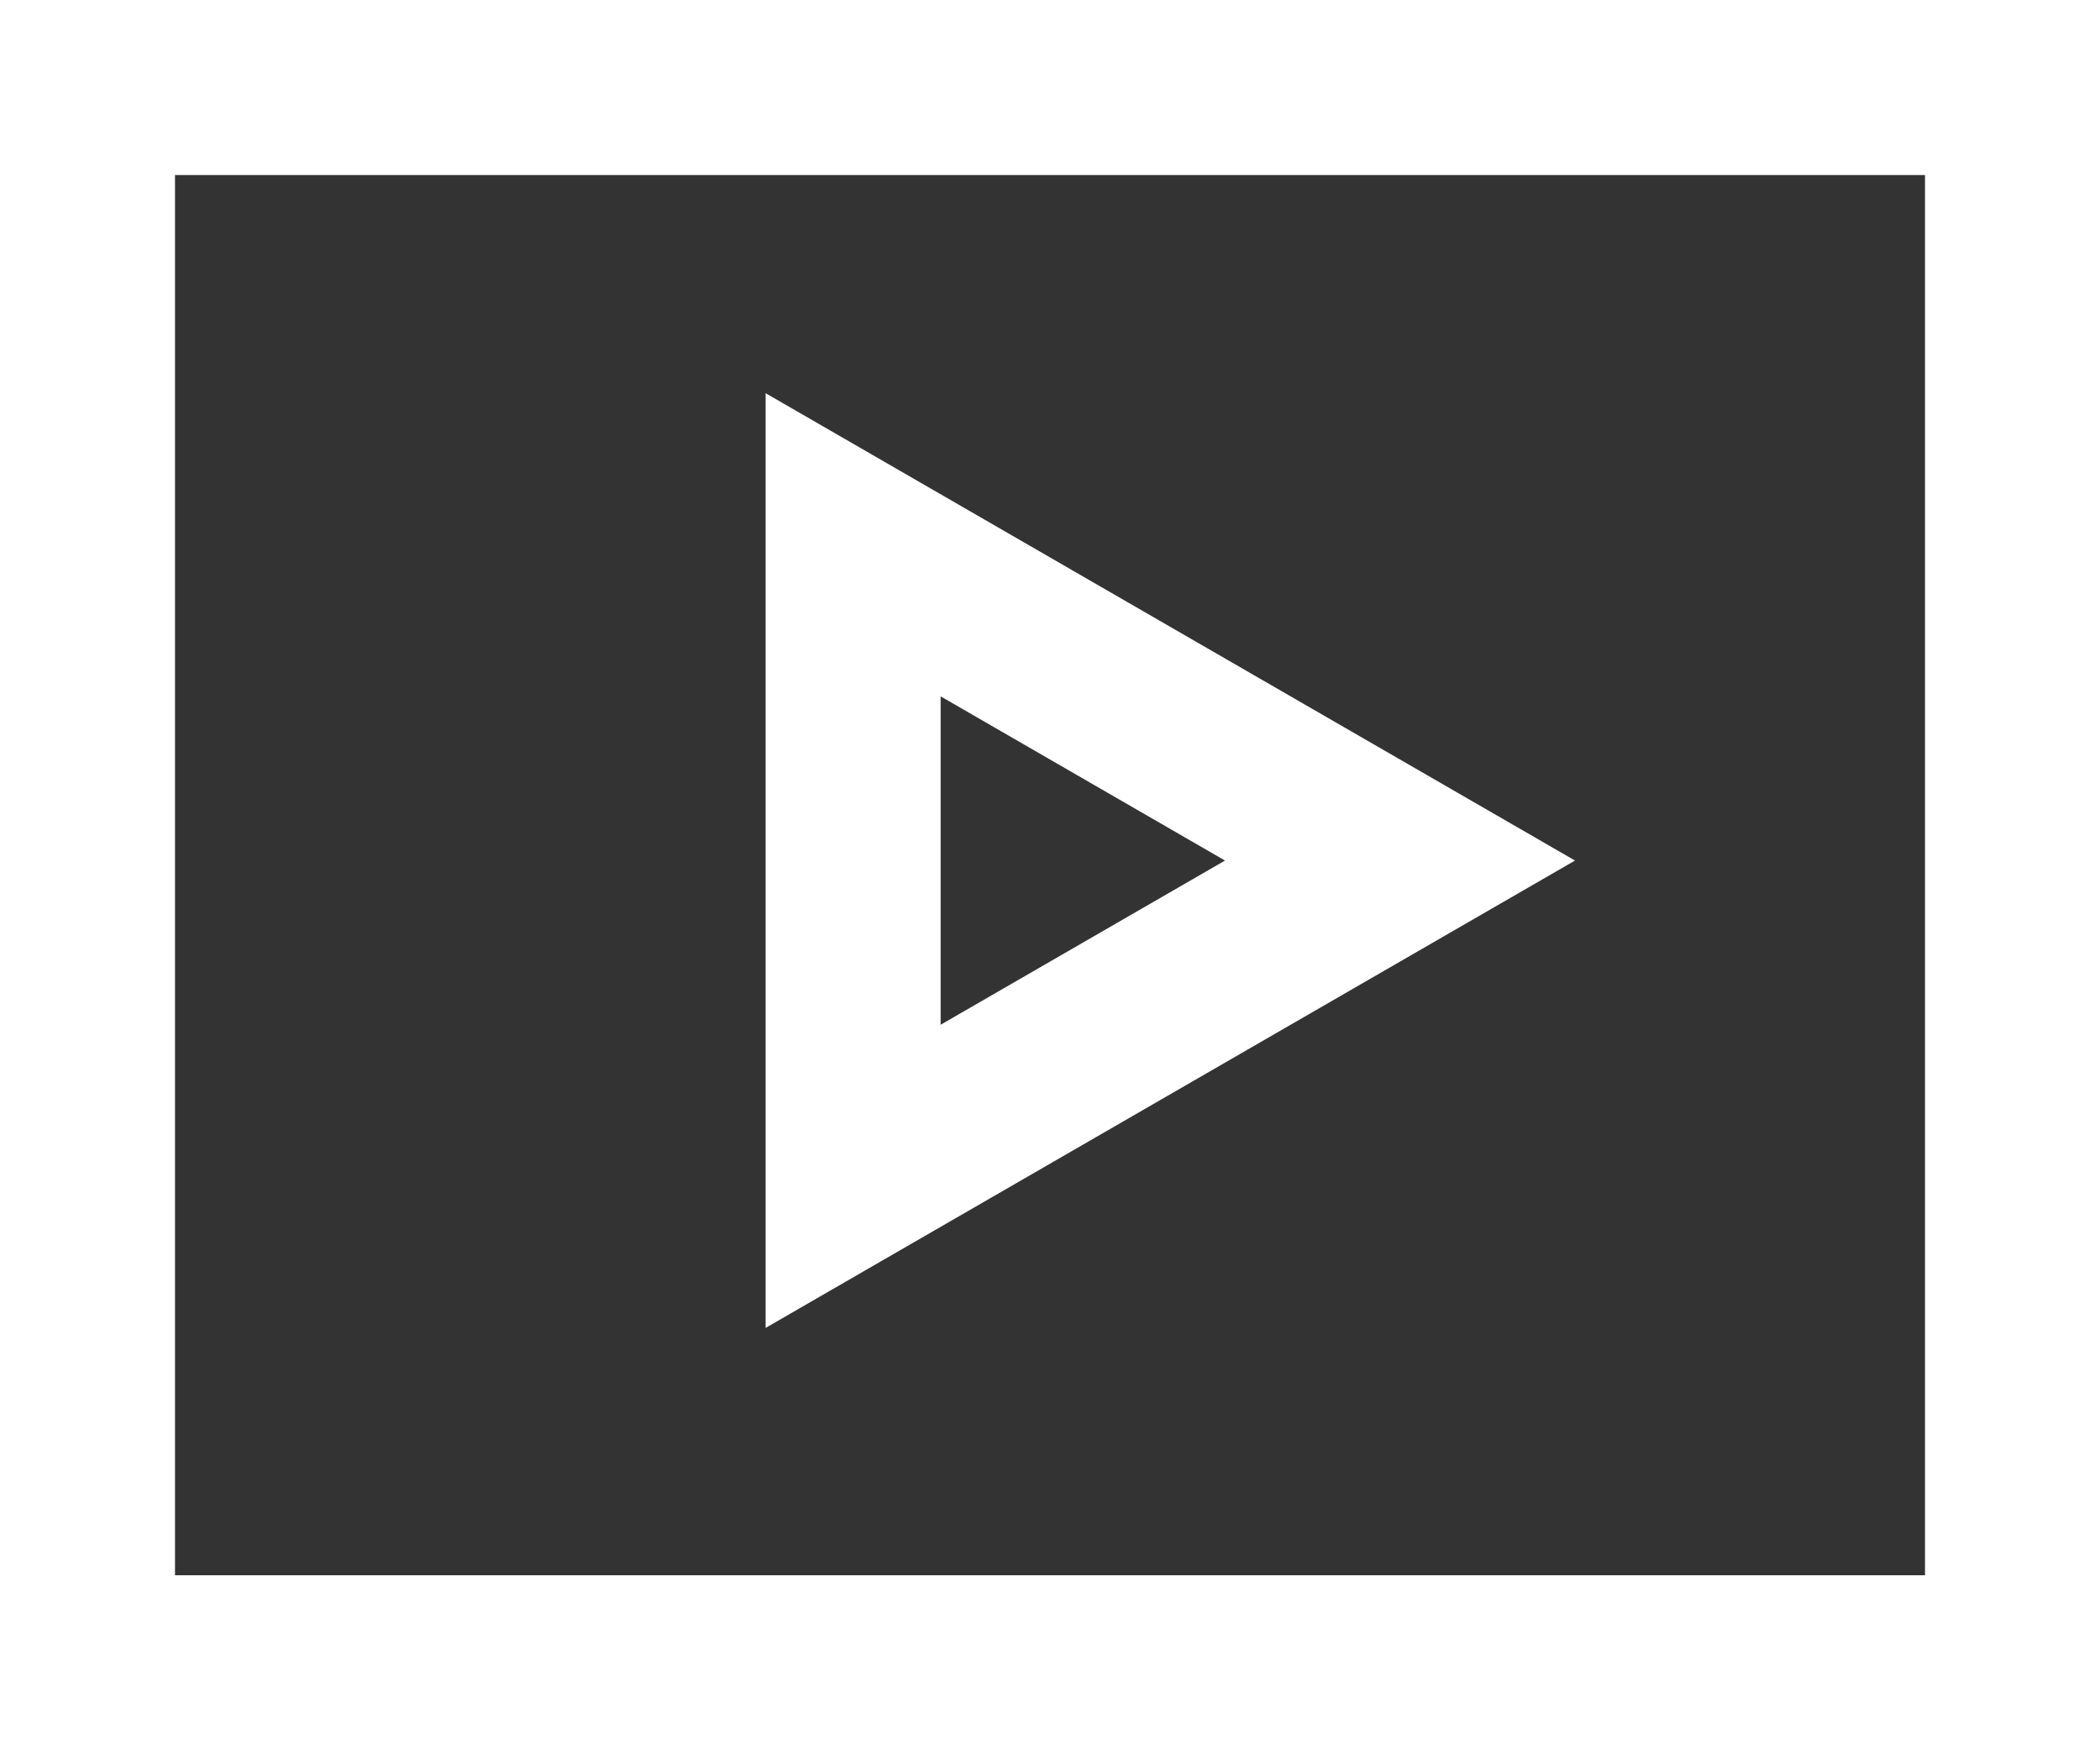
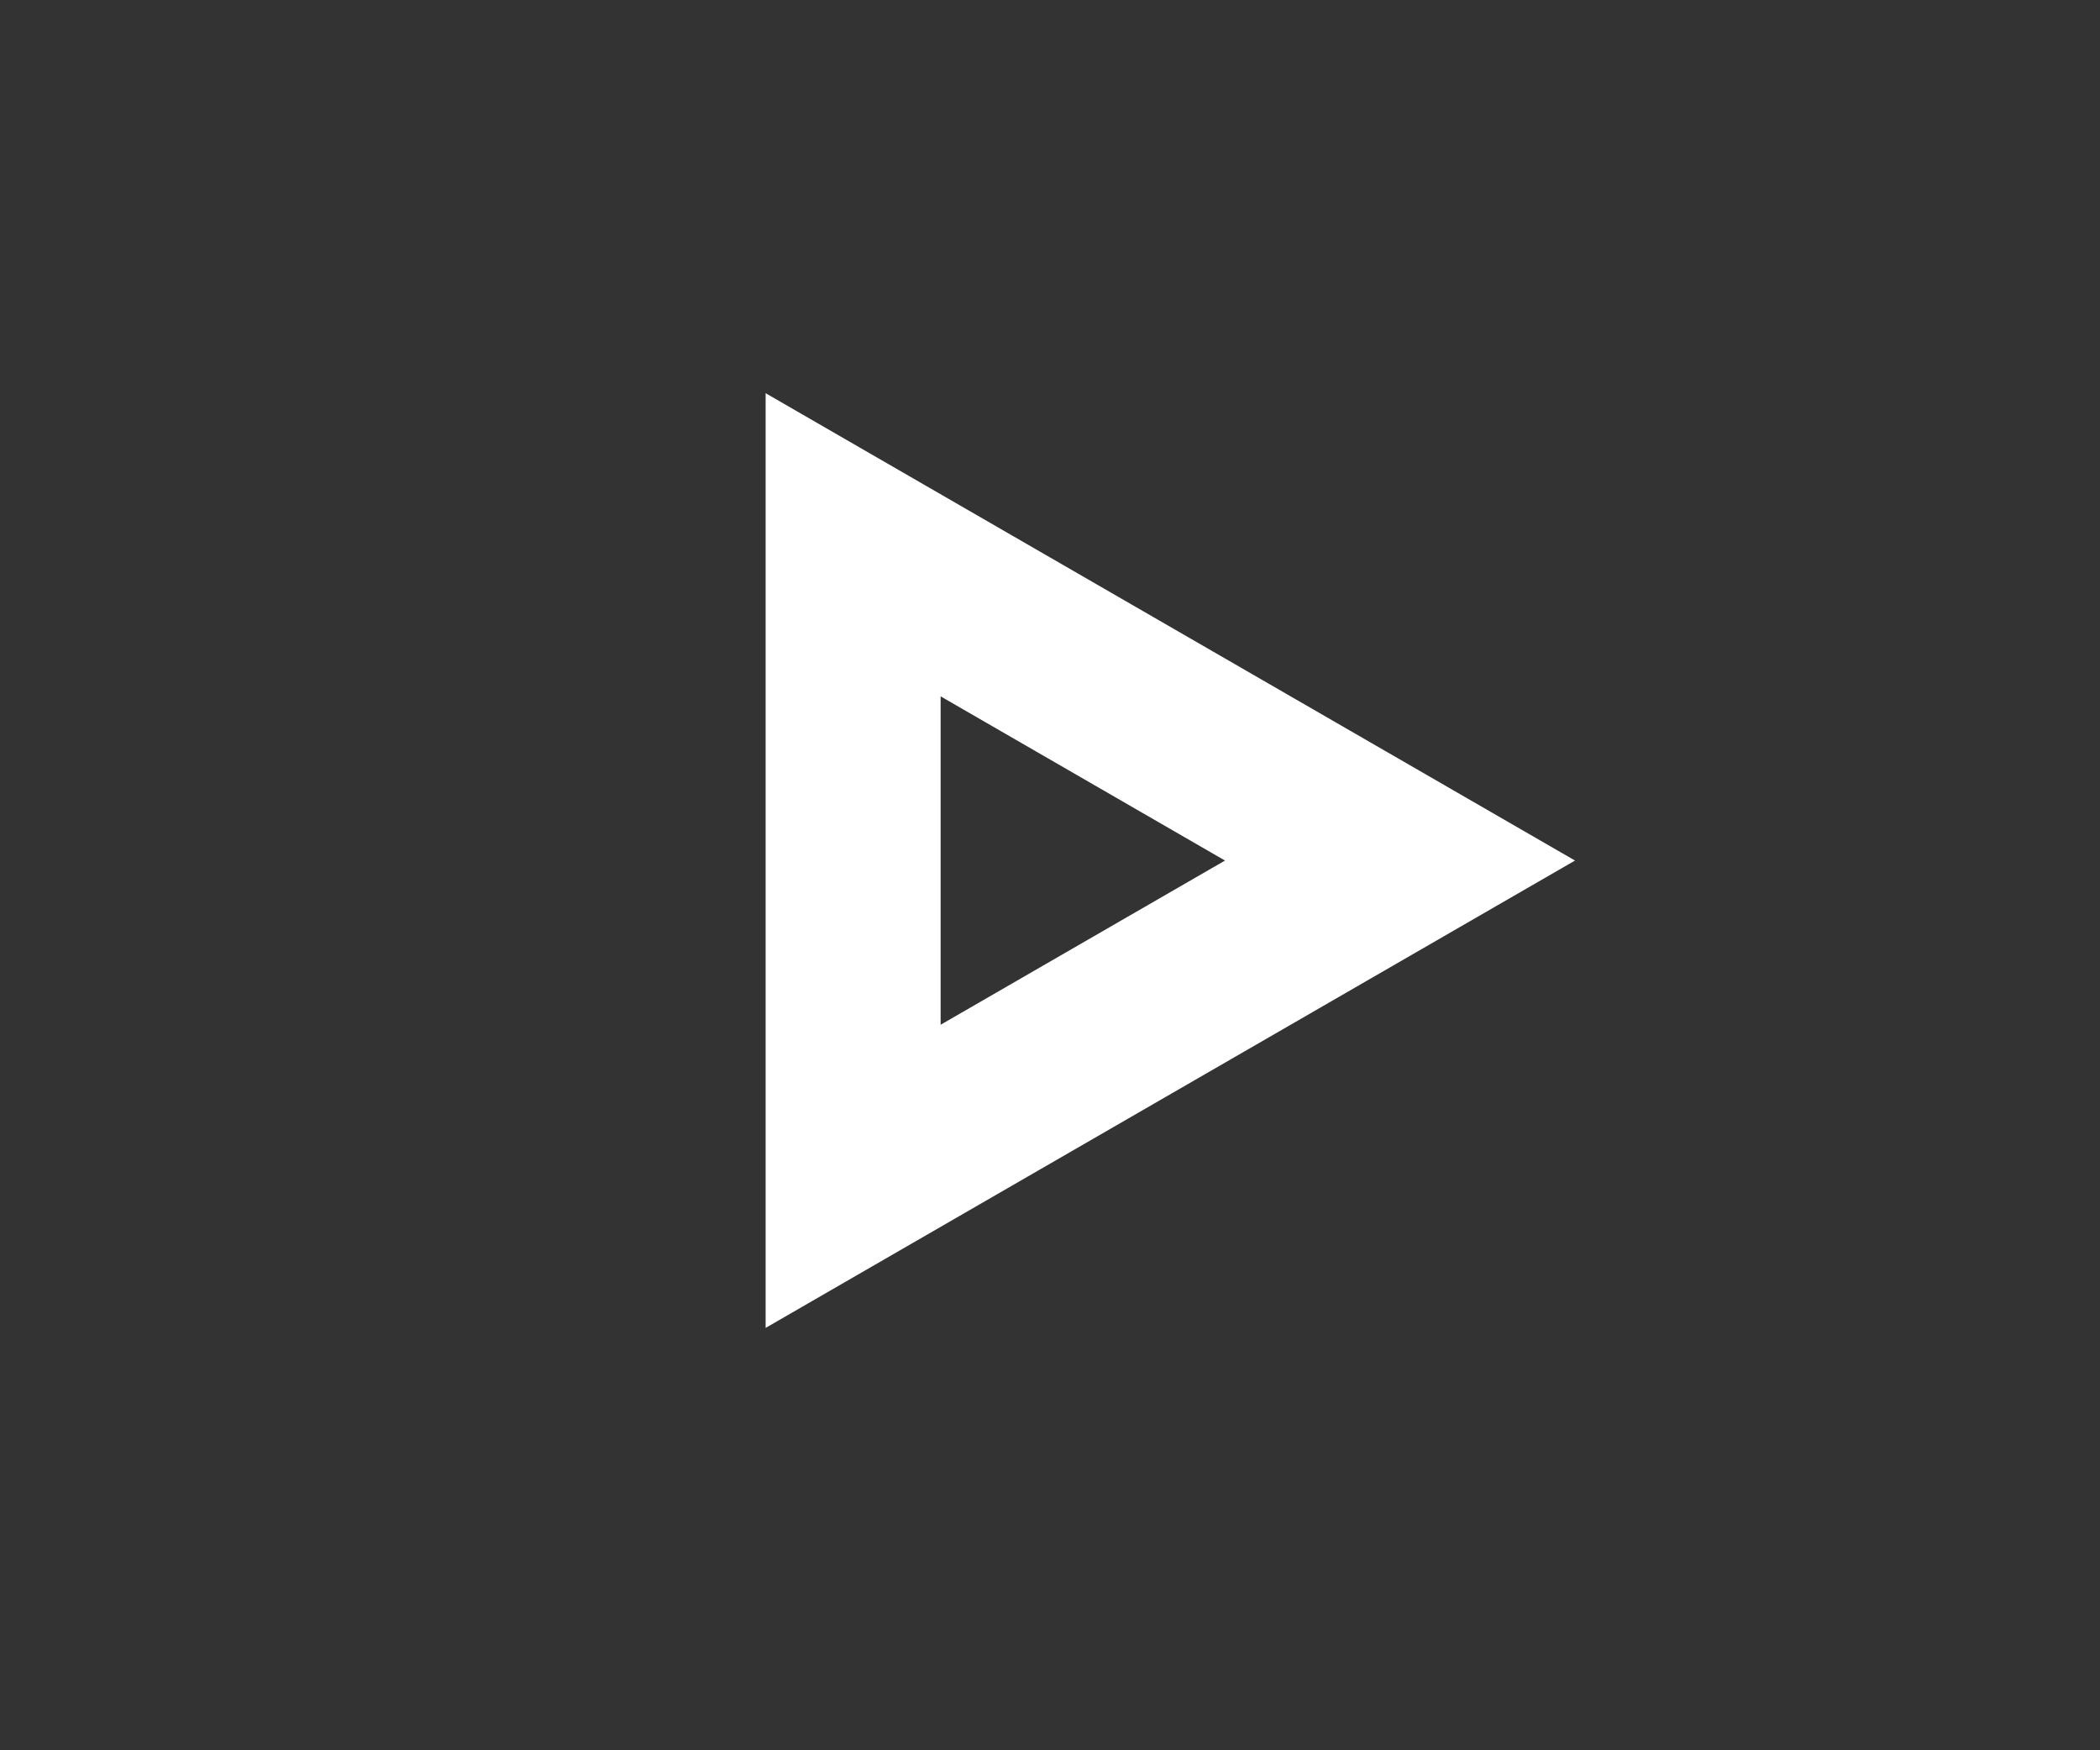
<svg xmlns="http://www.w3.org/2000/svg" width="72" height="60" viewBox="0 0 72 60" fill="none">
  <rect x="0" y="0" width="72" height="60" fill="#333333" stroke="none" />
-   <rect x="3" y="3" width="66" height="54" stroke="white" stroke-width="6" />
  <path d="M29.25 18.675L48 29.5L29.25 40.325L29.25 18.675Z" stroke="white" stroke-width="6" />
</svg>